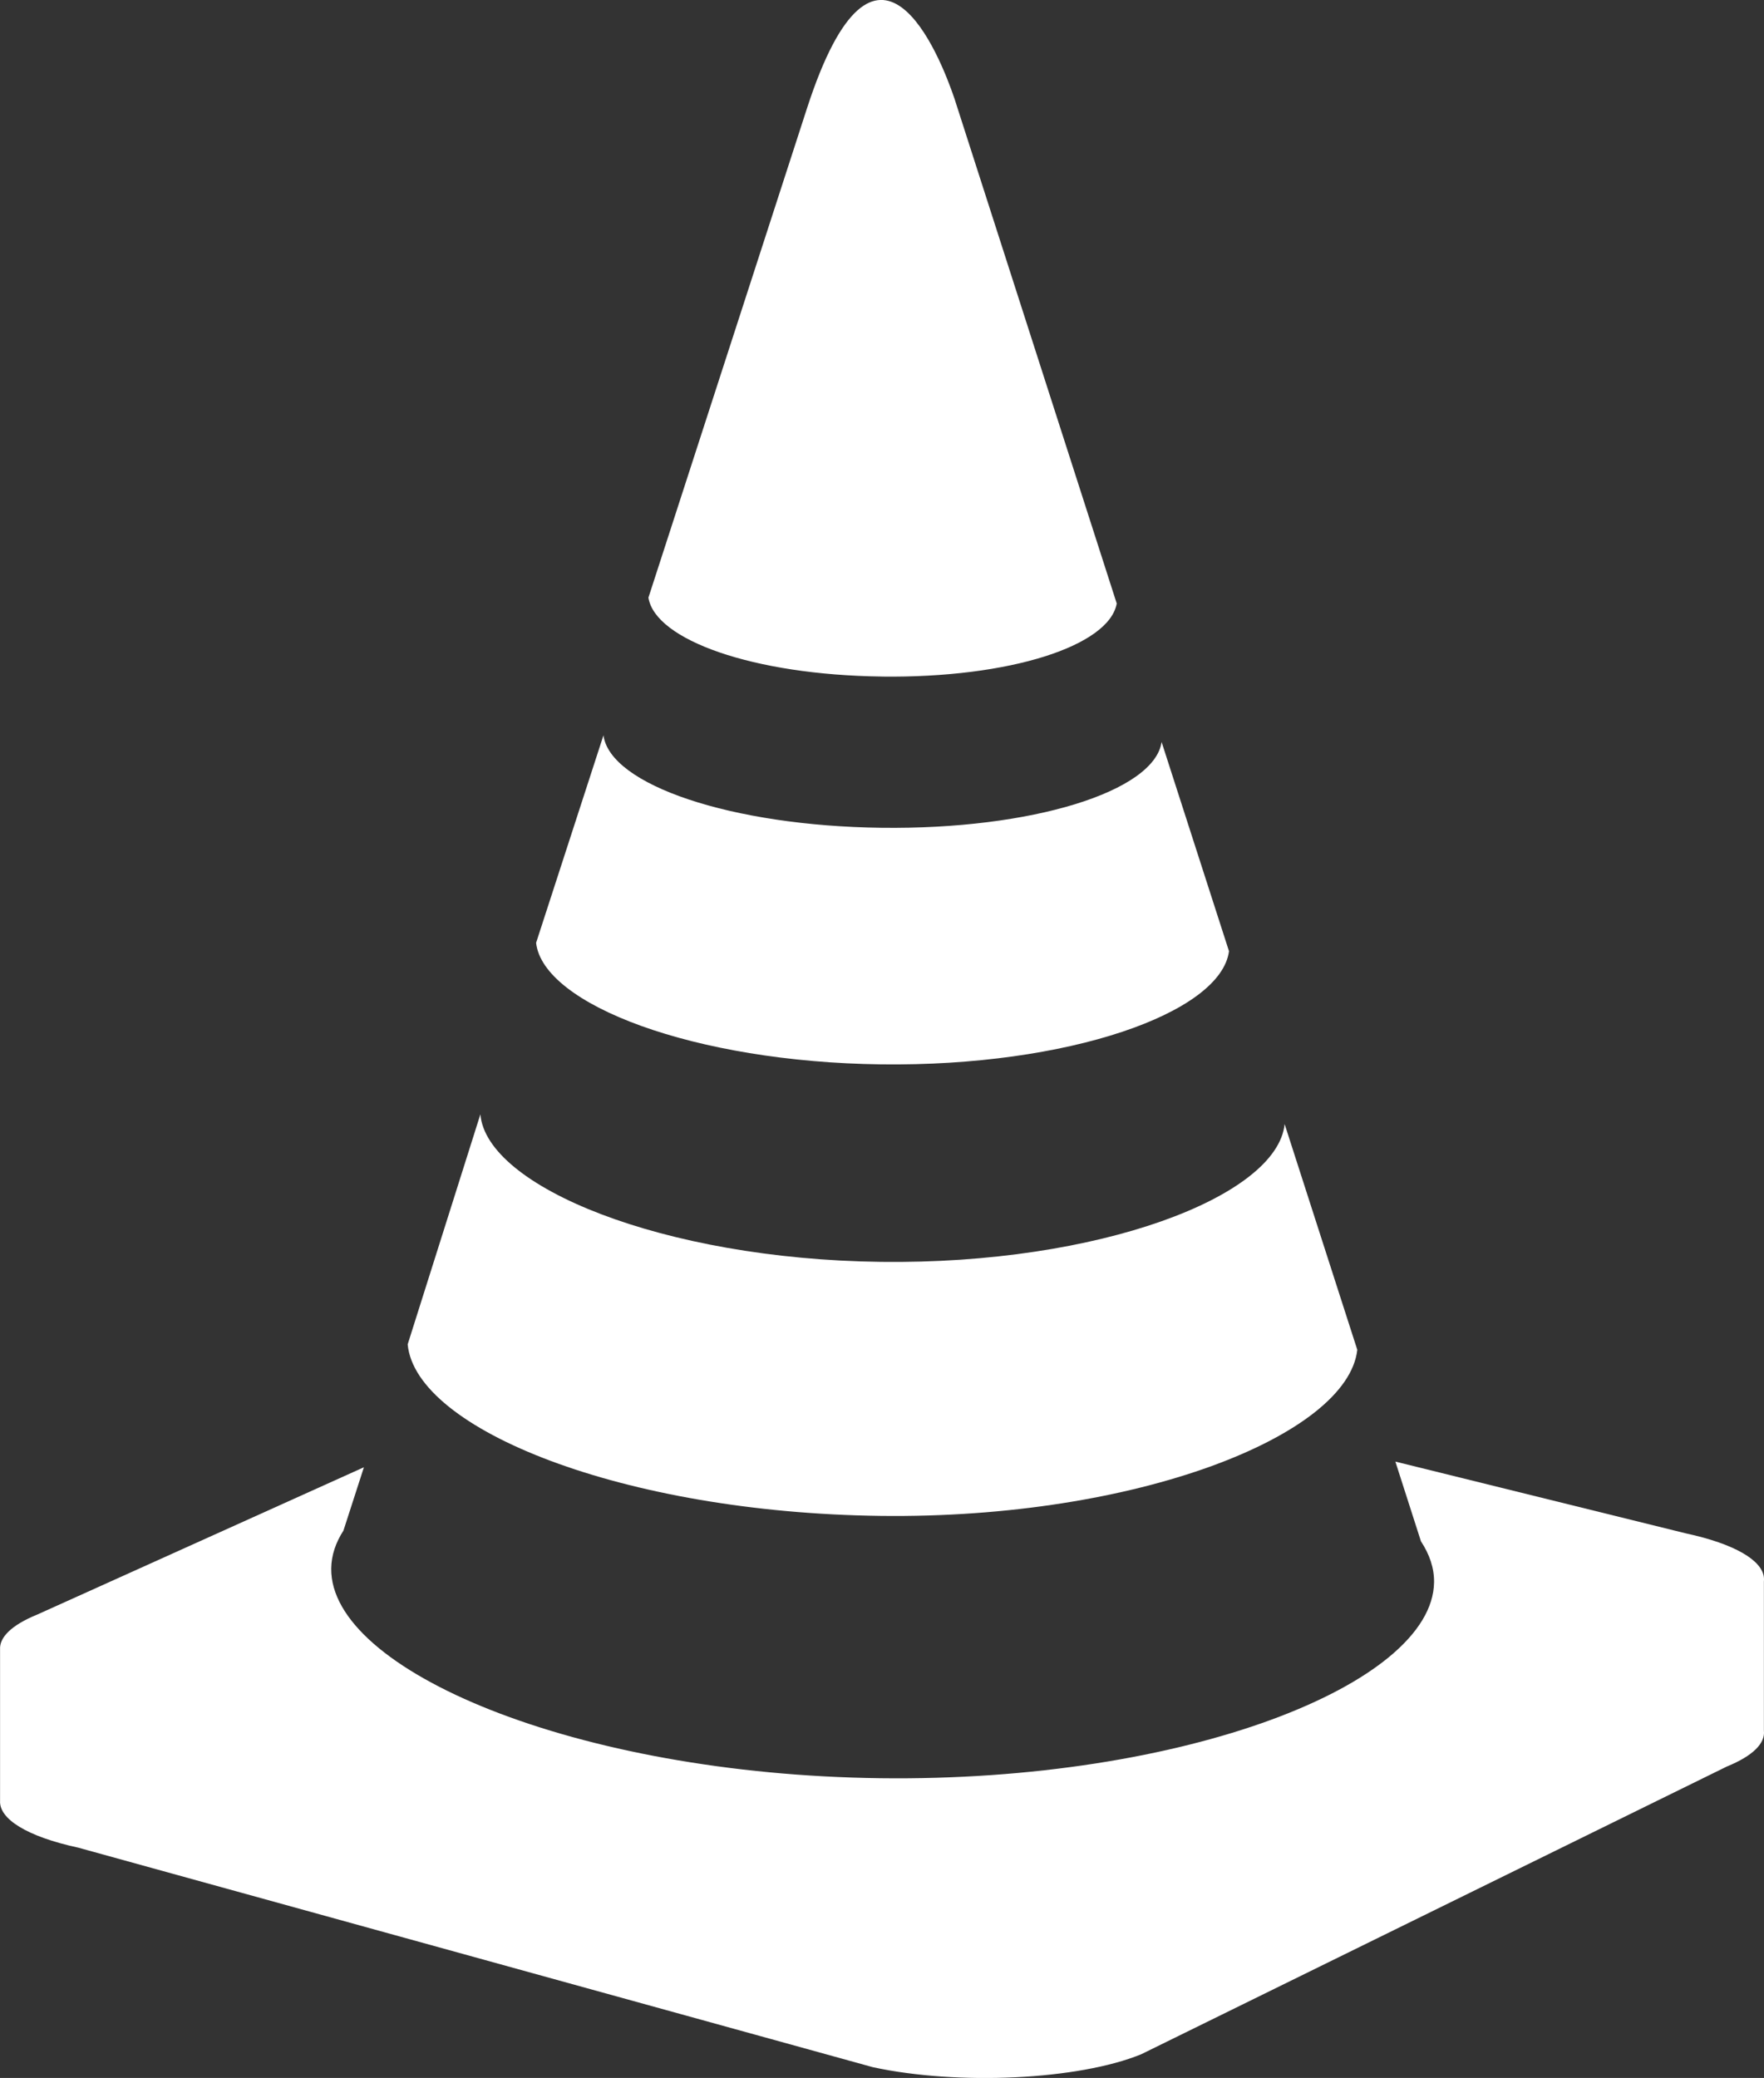
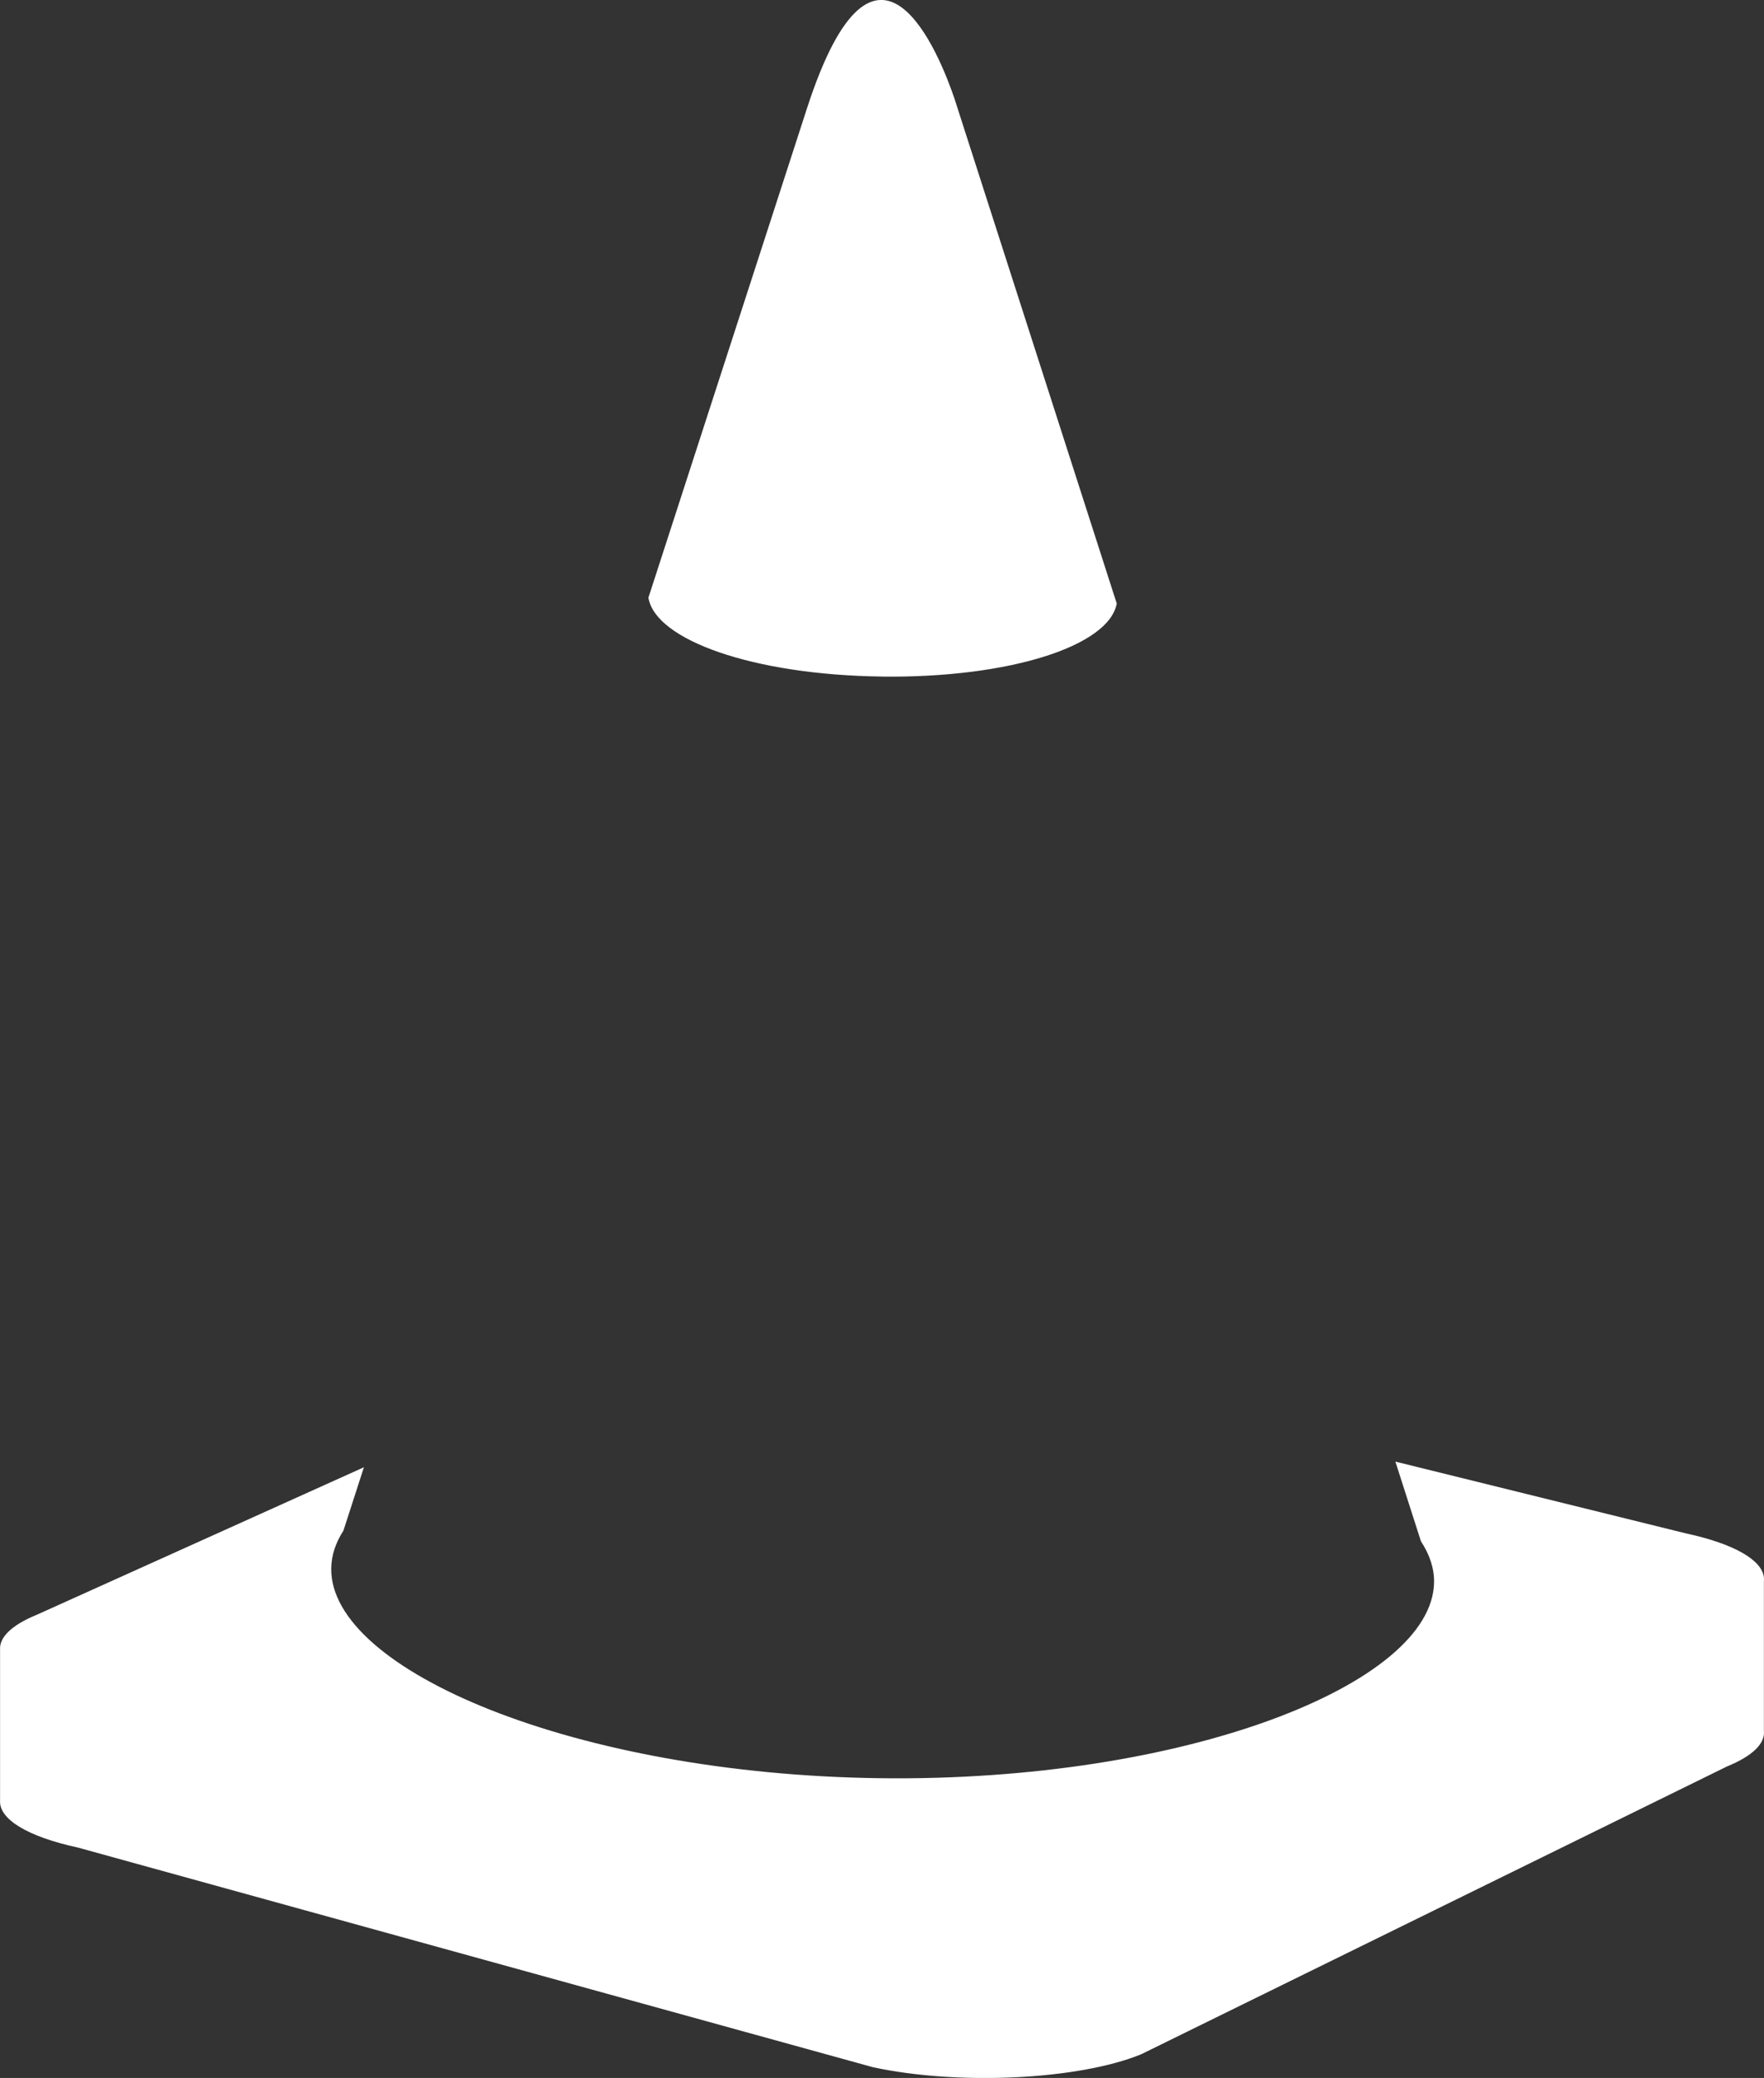
<svg xmlns="http://www.w3.org/2000/svg" width="107" height="126" viewBox="0 0 107 126" fill="none">
  <rect x="0" y="0" width="107" height="126" fill="#333333" stroke="none" />
  <g id="icons" clip-path="url(#clip0_904_3891)">
-     <path id="Vector" d="M53.412 91.919C69.004 92.113 81.748 87.017 82.33 81.848L77.923 68.162C77.471 72.554 66.66 76.682 53.429 76.516C40.216 76.349 29.507 71.961 29.139 67.569L24.729 81.518C25.209 86.691 37.837 91.725 53.408 91.919H53.412Z" fill="white" />
-     <path id="Vector_2" d="M53.447 64.54C64.78 64.683 74.053 61.428 74.548 57.678L70.46 44.992C70.022 47.999 62.566 50.31 53.464 50.195C44.38 50.081 36.995 47.597 36.605 44.586L32.518 57.172C32.946 60.925 42.131 64.398 53.443 64.54H53.447Z" fill="white" />
    <path id="Vector_3" d="M106.994 95.901C107.004 95.815 107.004 95.732 106.994 95.645C106.878 94.618 105.246 93.622 102.254 92.977L84.64 88.627L86.191 93.459C86.717 94.261 86.998 95.09 86.987 95.94C86.907 102.122 71.869 108.057 53.395 107.825C34.922 107.593 20.011 101.286 20.091 95.104C20.102 94.313 20.358 93.546 20.832 92.811L22.074 88.97L2.257 97.903C0.681 98.545 -0.045 99.294 0.004 100.026V109.195C-0.055 110.281 1.59 111.353 4.752 112.037L52.946 125.348C58.129 126.468 65.413 126.118 69.216 124.567L104.745 107.117C106.352 106.462 107.078 105.695 106.994 104.946V95.909V95.901Z" fill="white" />
    <path id="Vector_4" d="M53.472 41.026C61.265 41.123 67.282 39.16 67.738 36.593L58.086 6.571L57.9 5.991C57.023 3.407 53.167 -6.418 48.949 6.571L39.332 36.239C39.742 38.809 45.697 40.926 53.475 41.023L53.472 41.026Z" fill="white" />
  </g>
  <defs>
    <clipPath id="clip0_904_3891">
      <rect width="107" height="126" fill="white" />
    </clipPath>
  </defs>
</svg>